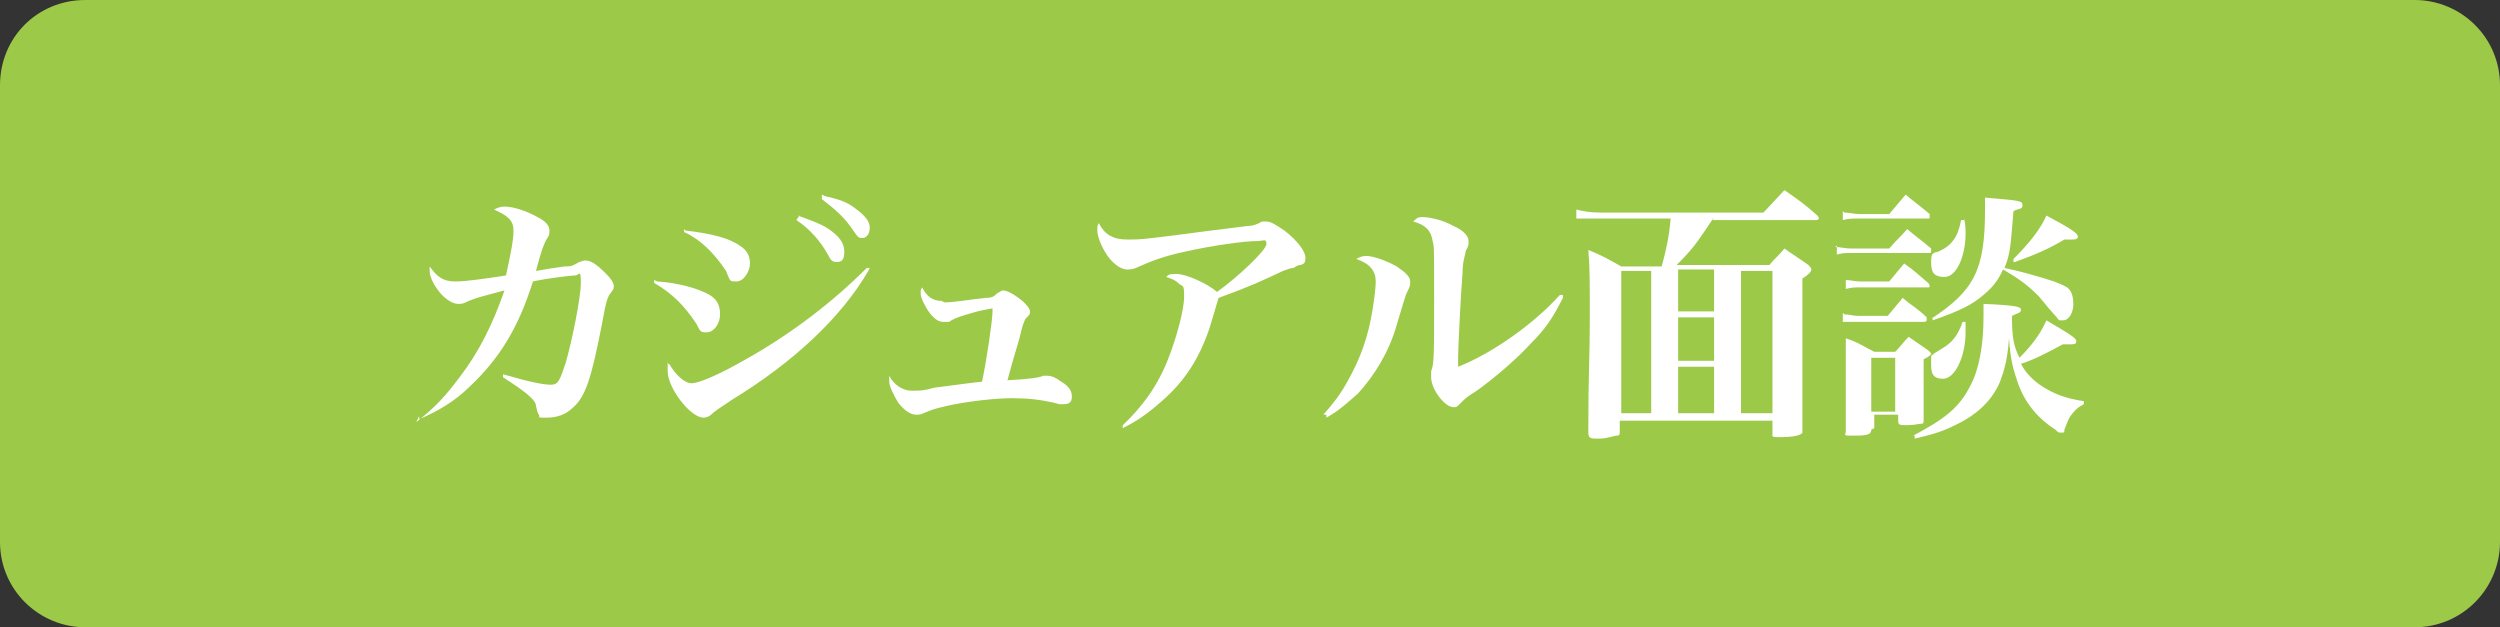
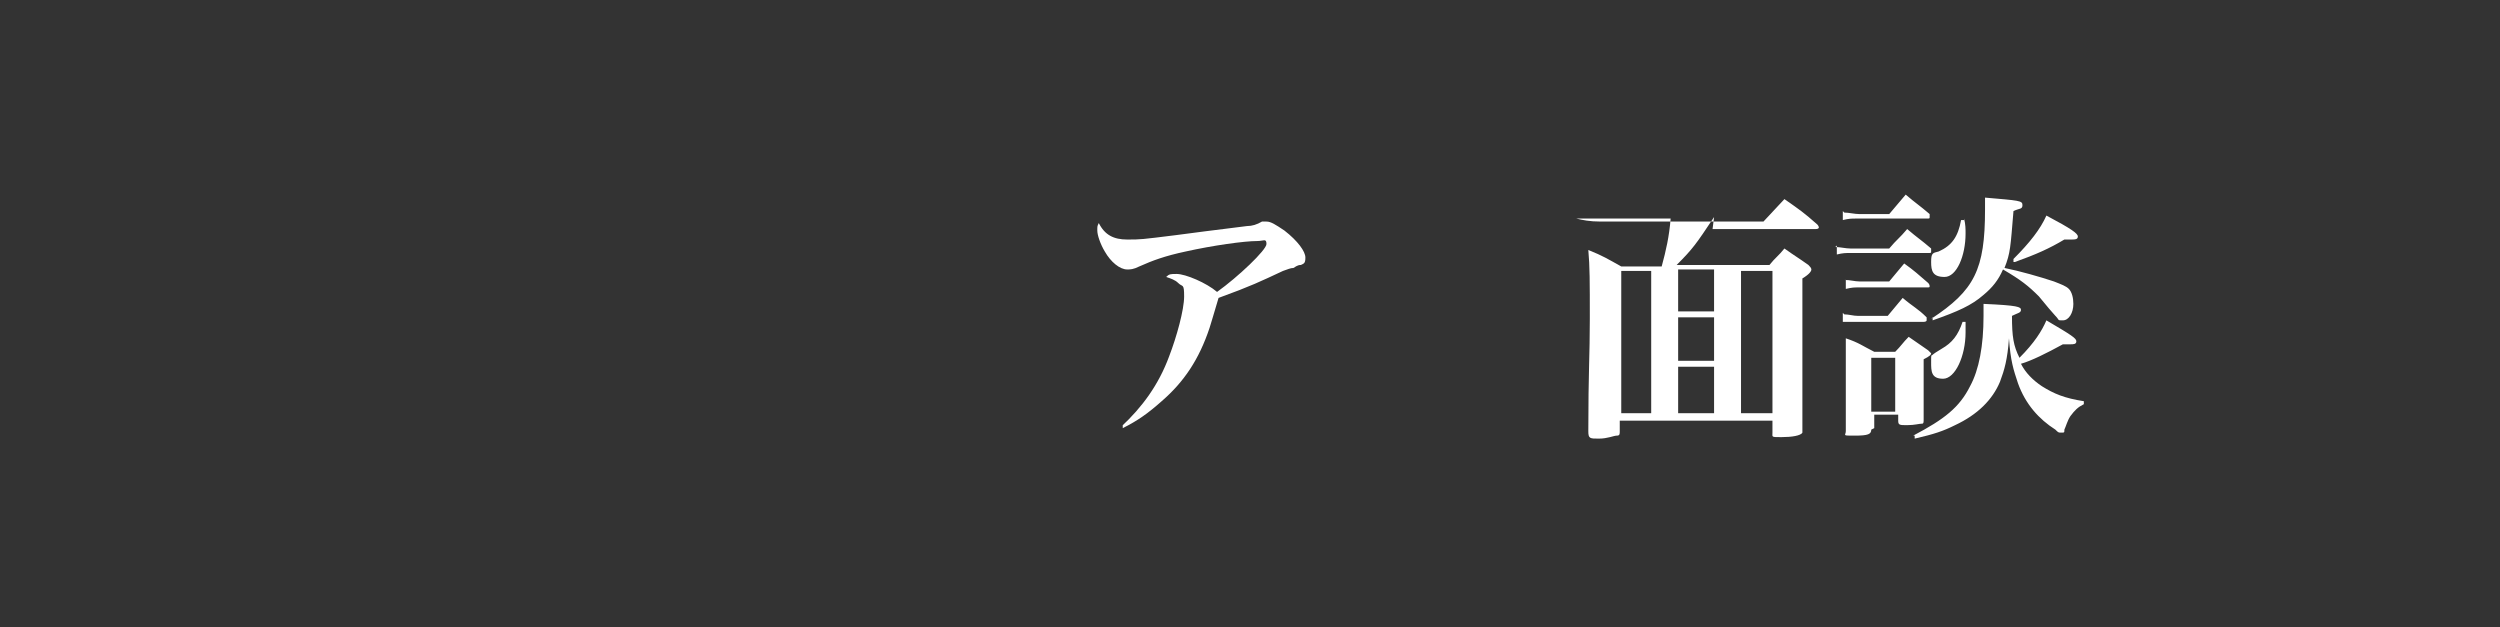
<svg xmlns="http://www.w3.org/2000/svg" id="_レイヤー_1" data-name="レイヤー_1" version="1.1" viewBox="0 0 167 41.9">
  <rect x="0" y="0" width="167" height="41.9" fill="#333333" stroke="none" />
  <defs>
    <style> .st0 { fill: #9cca48; } .st1 { fill: #fff; } </style>
  </defs>
-   <path class="st0" d="M5.7,0h155.6c3.1,0,5.7,2.5,5.7,5.7v30.5c0,3.1-2.5,5.7-5.7,5.7H5.7c-3.1,0-5.7-2.5-5.7-5.7V5.7C0,2.5,2.5,0,5.7,0Z" />
  <g>
-     <path class="st1" d="M27.8,28.2c1.3-1,2-1.8,2.9-3,1.3-1.7,2.2-3.5,3-5.8-1.1.3-2,.5-2.6.8-.2.1-.3.1-.5.1-.4,0-1-.4-1.4-1-.3-.4-.5-.9-.5-1.2s0-.2,0-.3c.5.7.9,1,1.7,1s2.1-.2,3.4-.4c.3-1.4.5-2.3.5-3s-.4-1-1.3-1.4c.2-.1.4-.2.7-.2.6,0,1.5.3,2.2.7.6.3.8.6.8.9s0,.3-.2.6c-.2.4-.3.6-.7,2.1q1.1-.2,1.9-.3c.6,0,.6-.1,1-.3.1,0,.2-.1.4-.1.4,0,.8.3,1.4.9.3.3.5.6.5.8s0,.2-.3.6c-.1.2-.2.3-.5,2-.7,3.6-1.1,4.8-1.9,5.5-.5.5-1.1.7-1.8.7s-.4,0-.5-.2c-.1-.1-.1-.2-.2-.6,0-.4-.8-1-2.2-1.9v-.2c1.7.5,2.7.7,3.2.7s.6-.3,1-1.5c.4-1.4,1-4.3,1-5.3s-.1-.5-.4-.5-1.9.2-2.8.4c-1,3.2-2.3,5.2-4.2,7-1,1-2.2,1.7-3.4,2.2v-.2Z" />
-     <path class="st1" d="M43.9,18.8c1.5.1,2.8.5,3.5.9.5.3.7.7.7,1.3s-.4,1.2-.9,1.2-.4-.1-.7-.6c-.8-1.2-1.6-2-2.8-2.7v-.2ZM58,18.1c-1.8,3.1-5,6.1-9.1,8.6-.9.6-1.2.8-1.4,1-.1.1-.3.2-.5.2-.9,0-2.4-2-2.4-3.1s0-.3.1-.5c.4.7,1,1.3,1.5,1.3s1.9-.6,3.8-1.7c3-1.7,5.7-3.8,7.9-6h.2ZM45.8,15.4c1.7.2,2.9.5,3.6,1,.5.3.7.7.7,1.2s-.4,1.2-.9,1.2-.4,0-.7-.7c-.8-1.2-1.7-2.1-2.8-2.6v-.2ZM53.3,14.4c.8.3,1.4.5,1.9.8.8.5,1.2,1,1.2,1.6s-.2.7-.5.7-.4-.1-.6-.5c-.5-.9-1.2-1.7-2.1-2.3l.2-.3ZM55.1,13.1c.9.2,1.5.4,2,.8.7.5,1,.9,1,1.3s-.2.7-.5.7-.3-.1-.6-.5c-.6-.9-1.2-1.4-2.1-2.1v-.3Z" />
-     <path class="st1" d="M63.1,20.2c.6,0,1.8-.2,2.7-.3.5,0,.6-.1.8-.3.2-.1.3-.2.4-.2.3,0,.8.3,1.3.7.3.3.5.5.5.7s0,.2-.3.5c-.1.2-.2.4-.4,1.3q-.6,2-.8,2.8,2-.1,2.4-.3c.1,0,.2,0,.3,0,.2,0,.5.1.9.4.5.3.7.6.7,1s-.2.5-.6.5-.2,0-.6-.1c-.9-.2-1.7-.3-2.8-.3s-2.9.2-4.3.5c-.8.2-.9.2-1.6.5-.2.1-.3.1-.5.1-.4,0-.8-.3-1.2-.8-.3-.5-.6-1.1-.6-1.4s0-.2,0-.4c.3.6.9,1,1.5,1s.8,0,1.5-.2q1.5-.2,2.3-.3t.9-.1c.3-1.4.7-4.1.7-4.7s0-.2,0-.2-.6.1-1,.2c-.7.2-1.5.4-1.9.7-.1,0-.2,0-.4,0-.3,0-.6-.2-.9-.6-.3-.4-.6-1-.6-1.3s0-.2.1-.4c.3.6.7.9,1.3.9Z" />
    <path class="st1" d="M74.9,28.5c1.4-1.3,2.5-2.8,3.2-4.7.5-1.3,1-3.1,1-4s-.1-.6-.4-.9c-.2-.2-.5-.3-.8-.4.2-.2.3-.2.7-.2.6,0,2,.6,2.7,1.2,1.4-1,3.3-2.8,3.3-3.2s-.2-.2-.6-.2c-.9,0-3,.3-4.8.7-1.4.3-2.2.6-3.1,1-.4.2-.6.2-.8.2-.5,0-1.1-.5-1.5-1.2-.3-.5-.5-1.1-.5-1.4s0-.3.1-.5c.4.8,1,1.1,1.9,1.1s.9,0,3.3-.3c3-.4,4-.5,4.7-.6q.5,0,1-.3c.1,0,.2,0,.3,0,.3,0,.6.2,1.2.6.9.7,1.4,1.4,1.4,1.8s-.1.4-.3.5c-.1,0-.2,0-.5.2-.2,0-.4.1-.7.2-1.5.7-2.1,1-4.3,1.8-.3,1-.5,1.7-.6,2-.7,2.1-1.7,3.6-3.2,4.9-.9.8-1.6,1.3-2.6,1.8v-.2Z" />
-     <path class="st1" d="M88.4,27.7c.7-.8,1.1-1.3,1.6-2.2.9-1.6,1.4-3,1.7-4.9.1-.6.2-1.4.2-1.8,0-.7-.4-1.2-1.3-1.5.2-.1.3-.2.7-.2s1.3.3,2,.7c.6.4.9.7.9,1s0,.3-.2.7c-.1.2-.1.2-.7,2.2-.5,1.8-1.5,3.4-2.6,4.6-.7.6-1.2,1.1-2.1,1.6v-.2ZM104.4,19.9c-.7,1.4-1.2,2.1-2.1,3-.9,1-2.5,2.4-3.8,3.3-.5.3-.6.4-.9.7s-.3.3-.5.3c-.6,0-1.5-1.2-1.5-2s0-.1,0-.4c.2-.5.2-1.1.2-4.9s0-3.3-.1-3.8c-.1-.7-.5-1.1-1.3-1.3.2-.2.3-.3.6-.3.5,0,1.4.2,2.1.6.7.3,1,.7,1,1s0,.3-.2.7c0,.2-.2.6-.2,1.4-.1,1.2-.3,4.9-.3,5.9s0,.2,0,.4c2.3-.9,5.1-2.9,6.8-4.8h.2Z" />
-     <path class="st1" d="M114.5,14.5c-1.2,1.8-1.4,2.1-2.5,3.2h6.2c.4-.5.6-.6,1-1.1.7.5.9.6,1.6,1.1.1.1.2.2.2.3,0,.1-.1.3-.6.6q0,7.6,0,10c0,.2,0,.2,0,.3-.1.2-.7.3-1.4.3s-.6,0-.6-.3v-.8h-10.2v.7c0,.2,0,.3-.2.3-.2,0-.6.2-1.2.2s-.7,0-.7-.5h0c0-4,.1-5,.1-7.5s0-3.5-.1-4.6c1,.4,1.3.6,2.2,1.1h2.7c.3-1.1.5-2,.6-3.2h-4.7c-.6,0-1.2,0-1.6,0v-.6c.4.1.9.2,1.6.2h10.9l1.4-1.5c1,.7,1.3.9,2.2,1.7,0,0,.1.1.1.2,0,0,0,.1-.2.1h-6.9ZM108.3,18.1v9.5h2v-9.5h-2ZM114.5,20.8v-2.8h-2.4v2.8h2.4ZM112.1,24.1h2.4v-2.9h-2.4v2.9ZM112.1,27.6h2.4v-3.1h-2.4v3.1ZM116.3,27.6h2.1v-9.5h-2.1v9.5Z" />
+     <path class="st1" d="M114.5,14.5c-1.2,1.8-1.4,2.1-2.5,3.2h6.2c.4-.5.6-.6,1-1.1.7.5.9.6,1.6,1.1.1.1.2.2.2.3,0,.1-.1.3-.6.6q0,7.6,0,10c0,.2,0,.2,0,.3-.1.2-.7.3-1.4.3s-.6,0-.6-.3v-.8h-10.2v.7c0,.2,0,.3-.2.3-.2,0-.6.2-1.2.2s-.7,0-.7-.5h0c0-4,.1-5,.1-7.5s0-3.5-.1-4.6c1,.4,1.3.6,2.2,1.1h2.7c.3-1.1.5-2,.6-3.2h-4.7c-.6,0-1.2,0-1.6,0c.4.1.9.2,1.6.2h10.9l1.4-1.5c1,.7,1.3.9,2.2,1.7,0,0,.1.1.1.2,0,0,0,.1-.2.1h-6.9ZM108.3,18.1v9.5h2v-9.5h-2ZM114.5,20.8v-2.8h-2.4v2.8h2.4ZM112.1,24.1h2.4v-2.9h-2.4v2.9ZM112.1,27.6h2.4v-3.1h-2.4v3.1ZM116.3,27.6h2.1v-9.5h-2.1v9.5Z" />
    <path class="st1" d="M122.6,16.5c.3,0,.7.1,1,.1h2.6c.5-.6.7-.7,1.2-1.3.7.6.9.7,1.6,1.3,0,0,0,.1,0,.2s0,.1-.2.1h-5.2c-.3,0-.5,0-.9.1v-.6ZM123.2,14.2c.3,0,.7.1,1,.1h2c.5-.6.6-.7,1.1-1.3.7.6.9.7,1.6,1.3,0,0,0,.1,0,.2s0,.1-.2.1h-4.7c-.3,0-.5,0-.9.1v-.6ZM123.2,18.7c.4,0,.7.1,1,.1h2c.4-.5.6-.7,1-1.2.7.5.9.7,1.6,1.3,0,0,.1.1.1.2s0,.1-.2.1h-4.6c-.2,0-.4,0-.8.1v-.6ZM123.2,21c.3,0,.6.1.9.1h2c.4-.5.6-.7,1-1.2.7.6,1,.7,1.6,1.3,0,0,0,.1,0,.2,0,0,0,.1-.2.1h-4.6c-.3,0-.5,0-.8,0v-.6ZM125,28.7c0,.3-.2.4-1.1.4s-.6,0-.6-.3c0-1.5,0-1.7,0-2.7,0-1.6,0-2.6,0-3.5.9.3,1.1.5,1.9.9h1.4c.4-.4.5-.6.9-1,.6.4.7.5,1.3.9.1.1.2.2.2.2,0,.1-.1.2-.5.4,0,2.2,0,2.4,0,4,0,.2,0,.3-.1.3-.2,0-.5.1-1,.1s-.6,0-.6-.3v-.4h-1.6v.9ZM125,27.5h1.6v-3.6h-1.6v3.6ZM127.8,29.1c2.1-1.1,3.1-1.9,3.8-3.3.6-1.1.9-2.7.9-4.7s0-.5,0-.8c2.3.1,2.5.2,2.5.4s-.2.2-.6.4c0,1.4.1,2,.5,2.8,1-1,1.5-1.8,1.8-2.5,1.7,1,2,1.2,2,1.4s-.2.2-.4.2-.3,0-.5,0c-1.1.6-2.1,1.1-2.8,1.3.3.6.8,1.1,1.4,1.5.8.5,1.5.8,2.8,1v.2c-.4.2-.6.4-.9.8-.2.3-.3.7-.4.9,0,.2,0,.2-.2.2s-.2,0-.4-.2c-1.1-.7-2-1.7-2.5-3.1-.3-.9-.5-1.5-.6-3-.1,1.4-.3,2.1-.6,2.9-.5,1.2-1.5,2.2-3,2.9-.8.4-1.4.6-2.7.9v-.2ZM131.3,21.6c0,.3,0,.4,0,.6,0,1.6-.7,3.1-1.5,3.1s-.8-.5-.8-1.1,0-.4.1-.5q.1-.1.6-.4c.7-.4,1.1-.9,1.4-1.8h.2ZM129,21.3c2.9-1.9,3.6-3.3,3.6-7.3s0-.4,0-.8c2.3.2,2.5.2,2.5.5s-.2.2-.6.4c-.2,2.4-.2,2.8-.6,3.8,1,.2,2.4.6,3.3.9.5.2.8.3,1,.5.2.2.3.6.3,1,0,.6-.3,1.1-.7,1.1s-.2,0-.5-.3c-.1-.1-.7-.8-1.1-1.3-.7-.7-1.2-1.1-2.4-1.8-.3.7-.7,1.2-1.3,1.7-.8.7-1.7,1.1-3.4,1.7v-.2ZM131.2,14.6c.1.4.1.7.1,1,0,1.5-.6,2.9-1.4,2.9s-.9-.4-.9-1,.1-.6.5-.7c.9-.4,1.3-1,1.5-2.1h.2ZM134.5,17.3c1.1-1.1,1.8-2,2.2-2.9,1.7.9,2.1,1.2,2.1,1.4s-.2.2-.4.2-.3,0-.5,0c-1,.6-1.9,1-3.3,1.5h-.1Z" />
  </g>
</svg>